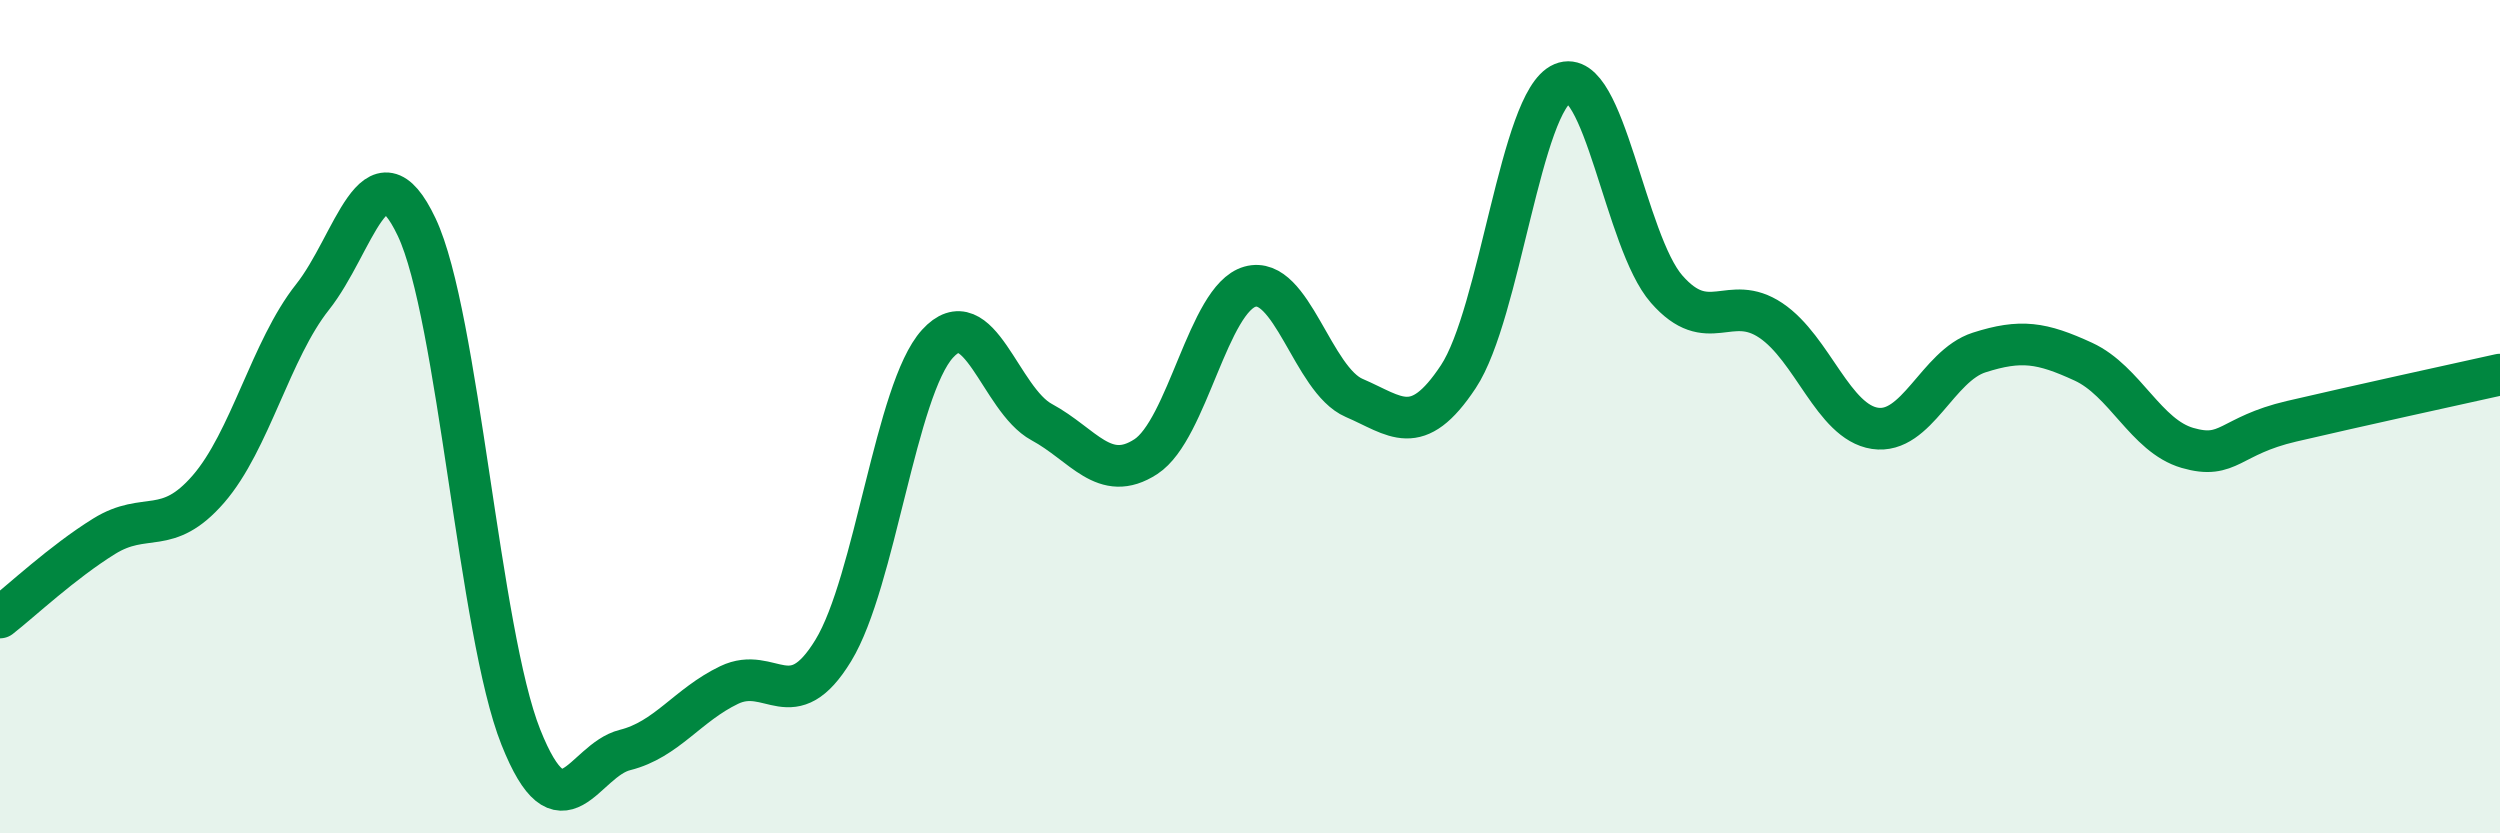
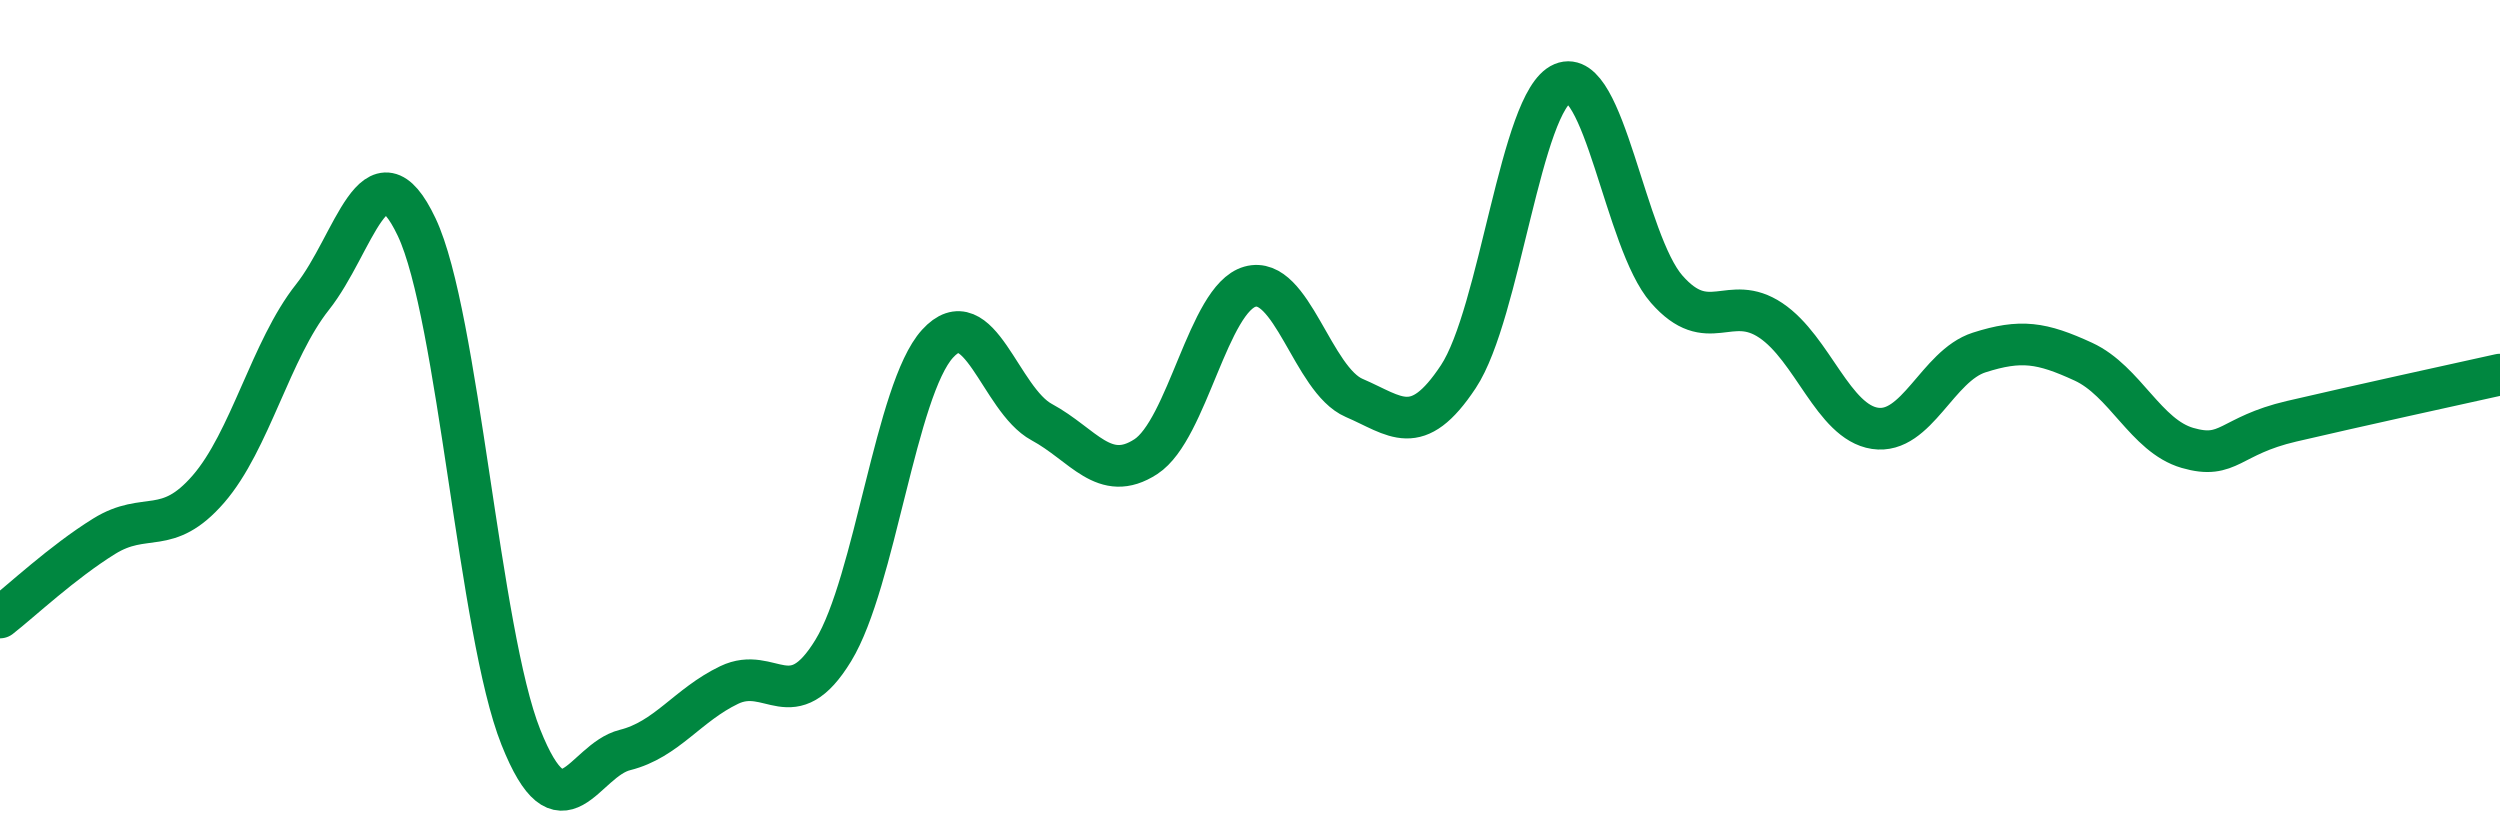
<svg xmlns="http://www.w3.org/2000/svg" width="60" height="20" viewBox="0 0 60 20">
-   <path d="M 0,14.82 C 0.5,14.43 1.5,13.49 2.5,12.87 C 3.5,12.25 4,12.89 5,11.74 C 6,10.59 6.5,8.39 7.5,7.13 C 8.5,5.87 9,3.34 10,5.45 C 11,7.56 11.5,15.18 12.5,17.69 C 13.5,20.2 14,18.25 15,18 C 16,17.75 16.5,16.92 17.5,16.44 C 18.5,15.96 19,17.25 20,15.61 C 21,13.97 21.5,9.35 22.5,8.25 C 23.5,7.15 24,9.59 25,10.13 C 26,10.67 26.5,11.61 27.5,10.96 C 28.5,10.31 29,7.16 30,6.88 C 31,6.6 31.5,9.12 32.5,9.55 C 33.5,9.98 34,10.55 35,9.04 C 36,7.53 36.5,2.42 37.5,2 C 38.5,1.58 39,5.8 40,6.94 C 41,8.08 41.5,7.02 42.5,7.69 C 43.5,8.36 44,10.13 45,10.28 C 46,10.43 46.5,8.78 47.5,8.46 C 48.5,8.14 49,8.22 50,8.68 C 51,9.14 51.5,10.46 52.5,10.75 C 53.5,11.04 53.5,10.46 55,10.11 C 56.5,9.76 59,9.21 60,8.99L60 20L0 20Z" fill="#008740" opacity="0.1" stroke-linecap="round" stroke-linejoin="round" />
  <path d="M 0,14.82 C 0.5,14.43 1.5,13.49 2.5,12.87 C 3.5,12.25 4,12.89 5,11.74 C 6,10.59 6.5,8.39 7.5,7.13 C 8.5,5.87 9,3.34 10,5.45 C 11,7.56 11.5,15.18 12.5,17.69 C 13.5,20.2 14,18.25 15,18 C 16,17.75 16.5,16.92 17.5,16.44 C 18.5,15.96 19,17.25 20,15.61 C 21,13.97 21.5,9.35 22.5,8.25 C 23.5,7.15 24,9.59 25,10.13 C 26,10.67 26.5,11.61 27.5,10.96 C 28.5,10.31 29,7.16 30,6.88 C 31,6.6 31.5,9.12 32.5,9.55 C 33.5,9.98 34,10.55 35,9.04 C 36,7.53 36.5,2.42 37.5,2 C 38.5,1.58 39,5.8 40,6.94 C 41,8.08 41.5,7.02 42.5,7.69 C 43.5,8.36 44,10.13 45,10.28 C 46,10.43 46.5,8.78 47.5,8.46 C 48.5,8.14 49,8.22 50,8.68 C 51,9.14 51.5,10.46 52.5,10.75 C 53.5,11.04 53.5,10.46 55,10.11 C 56.5,9.76 59,9.21 60,8.99" stroke="#008740" stroke-width="1" fill="none" stroke-linecap="round" stroke-linejoin="round" />
</svg>